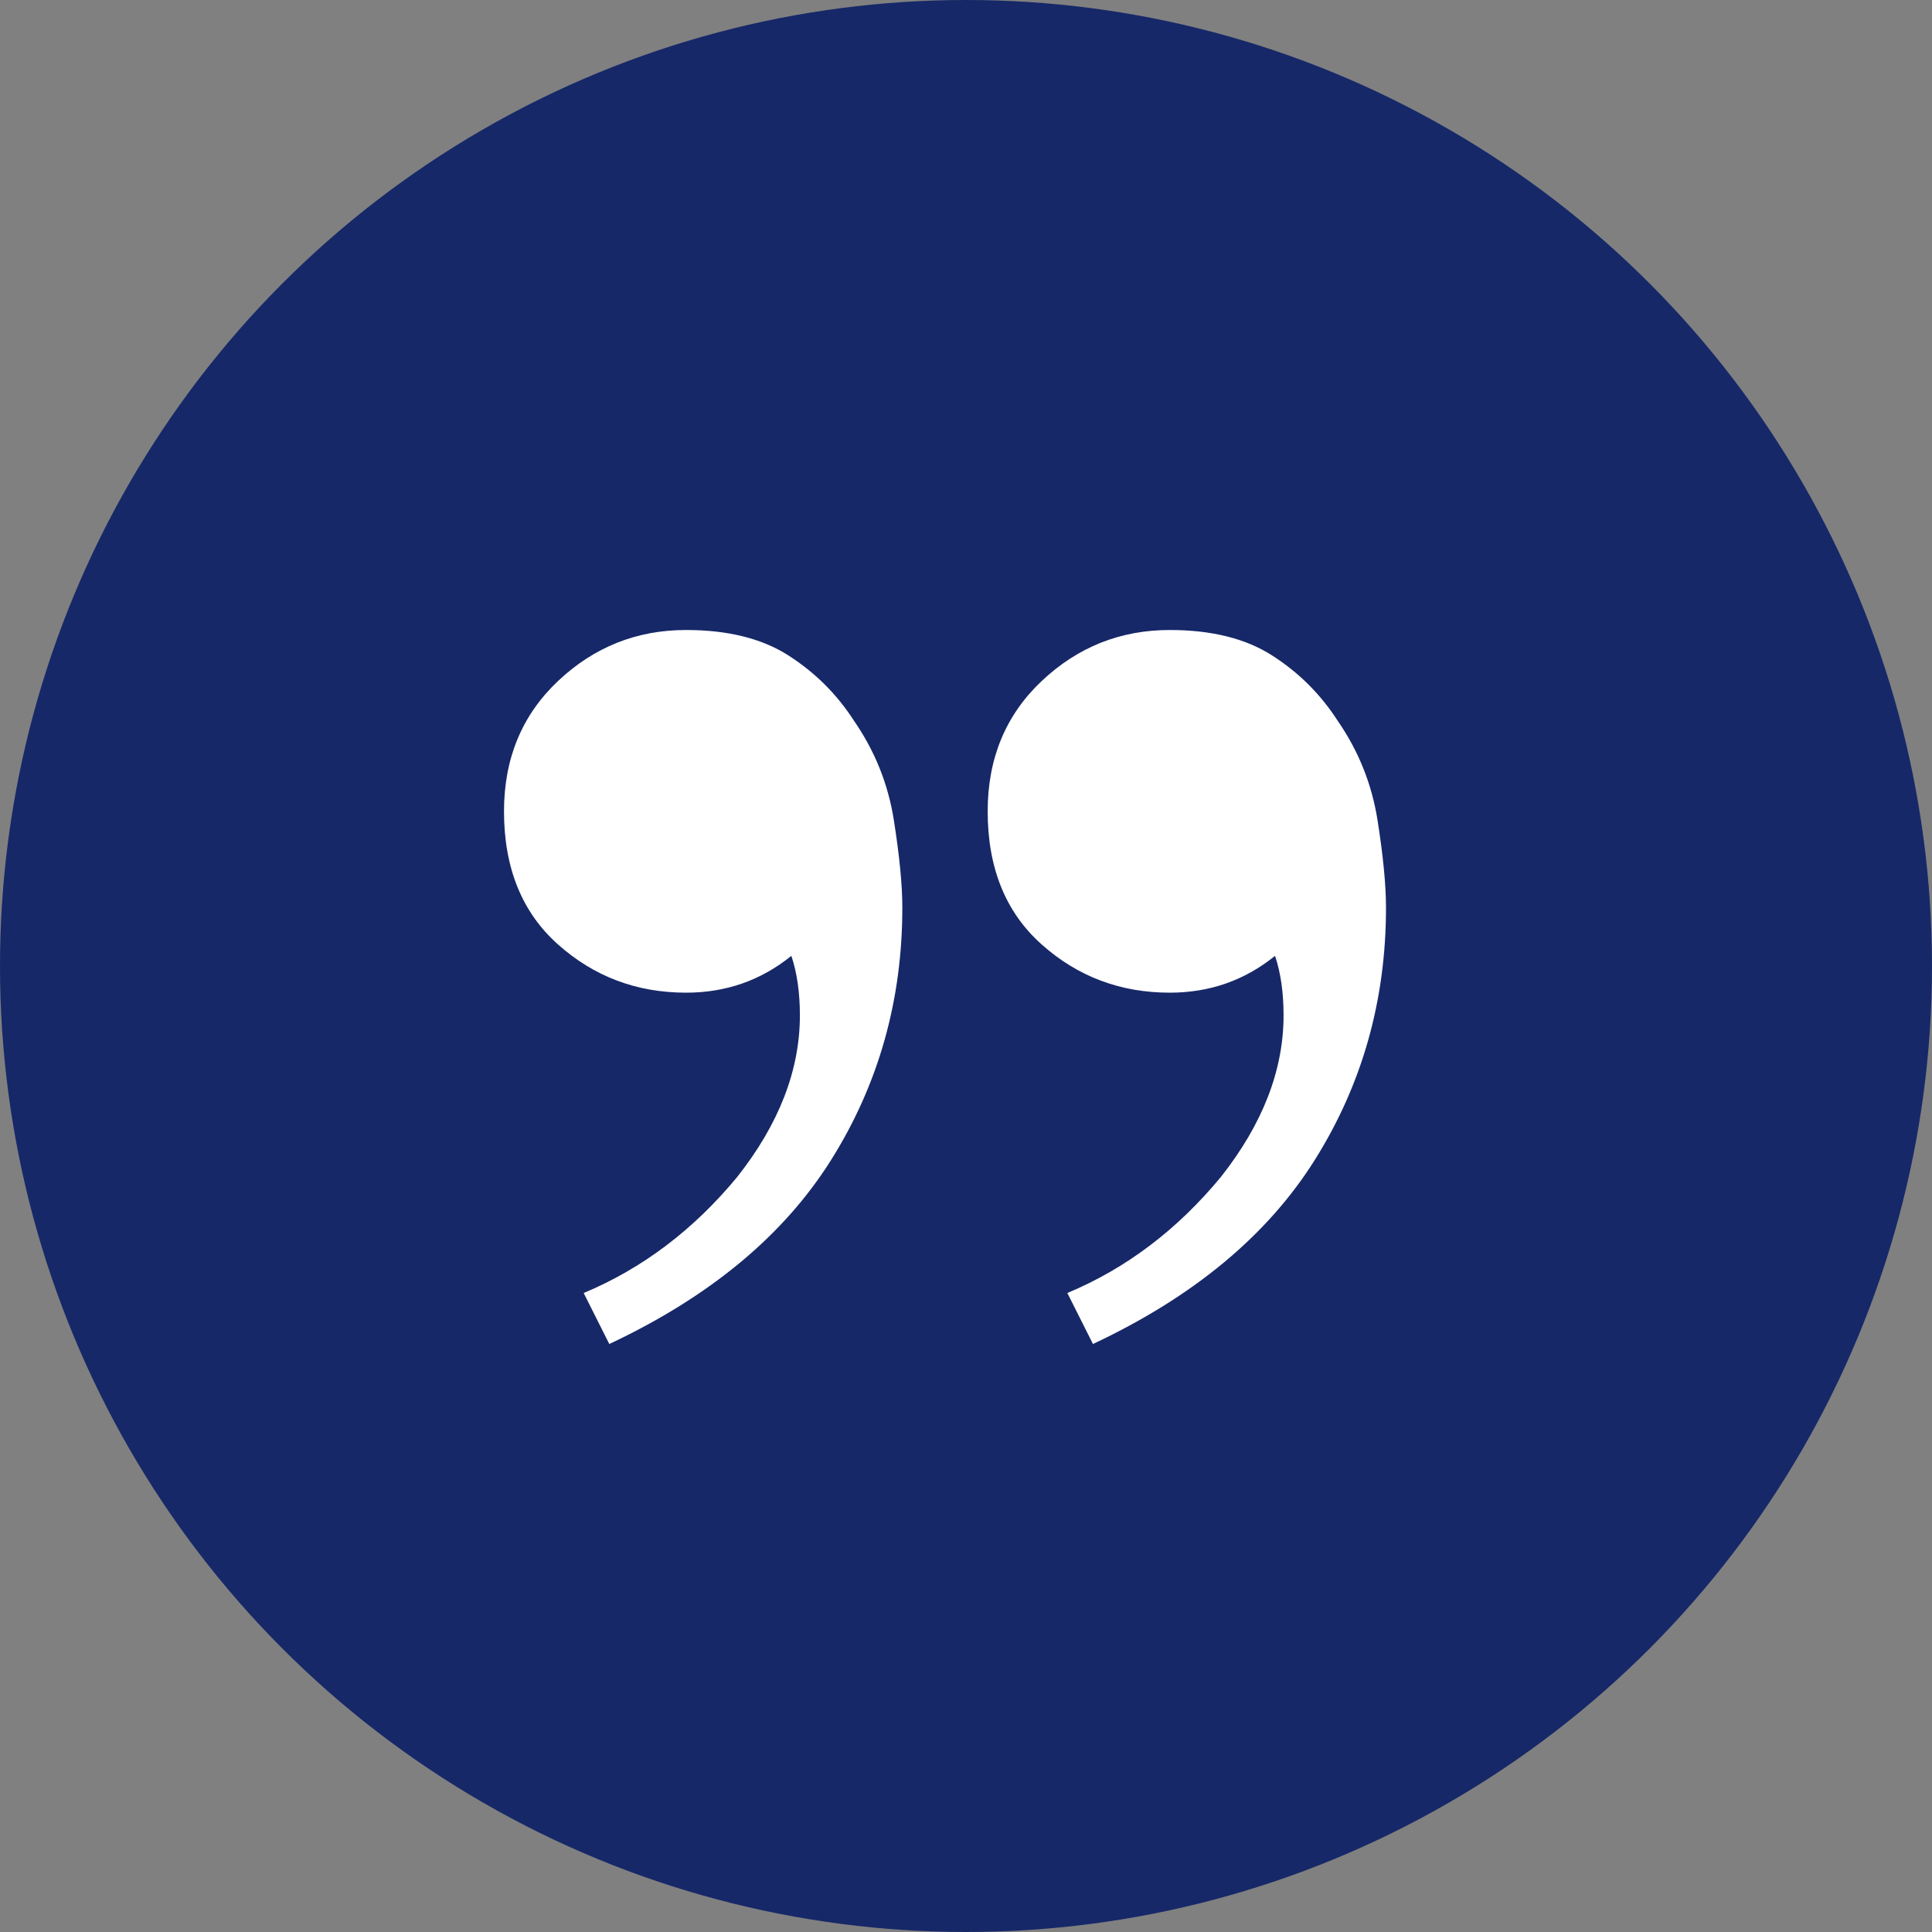
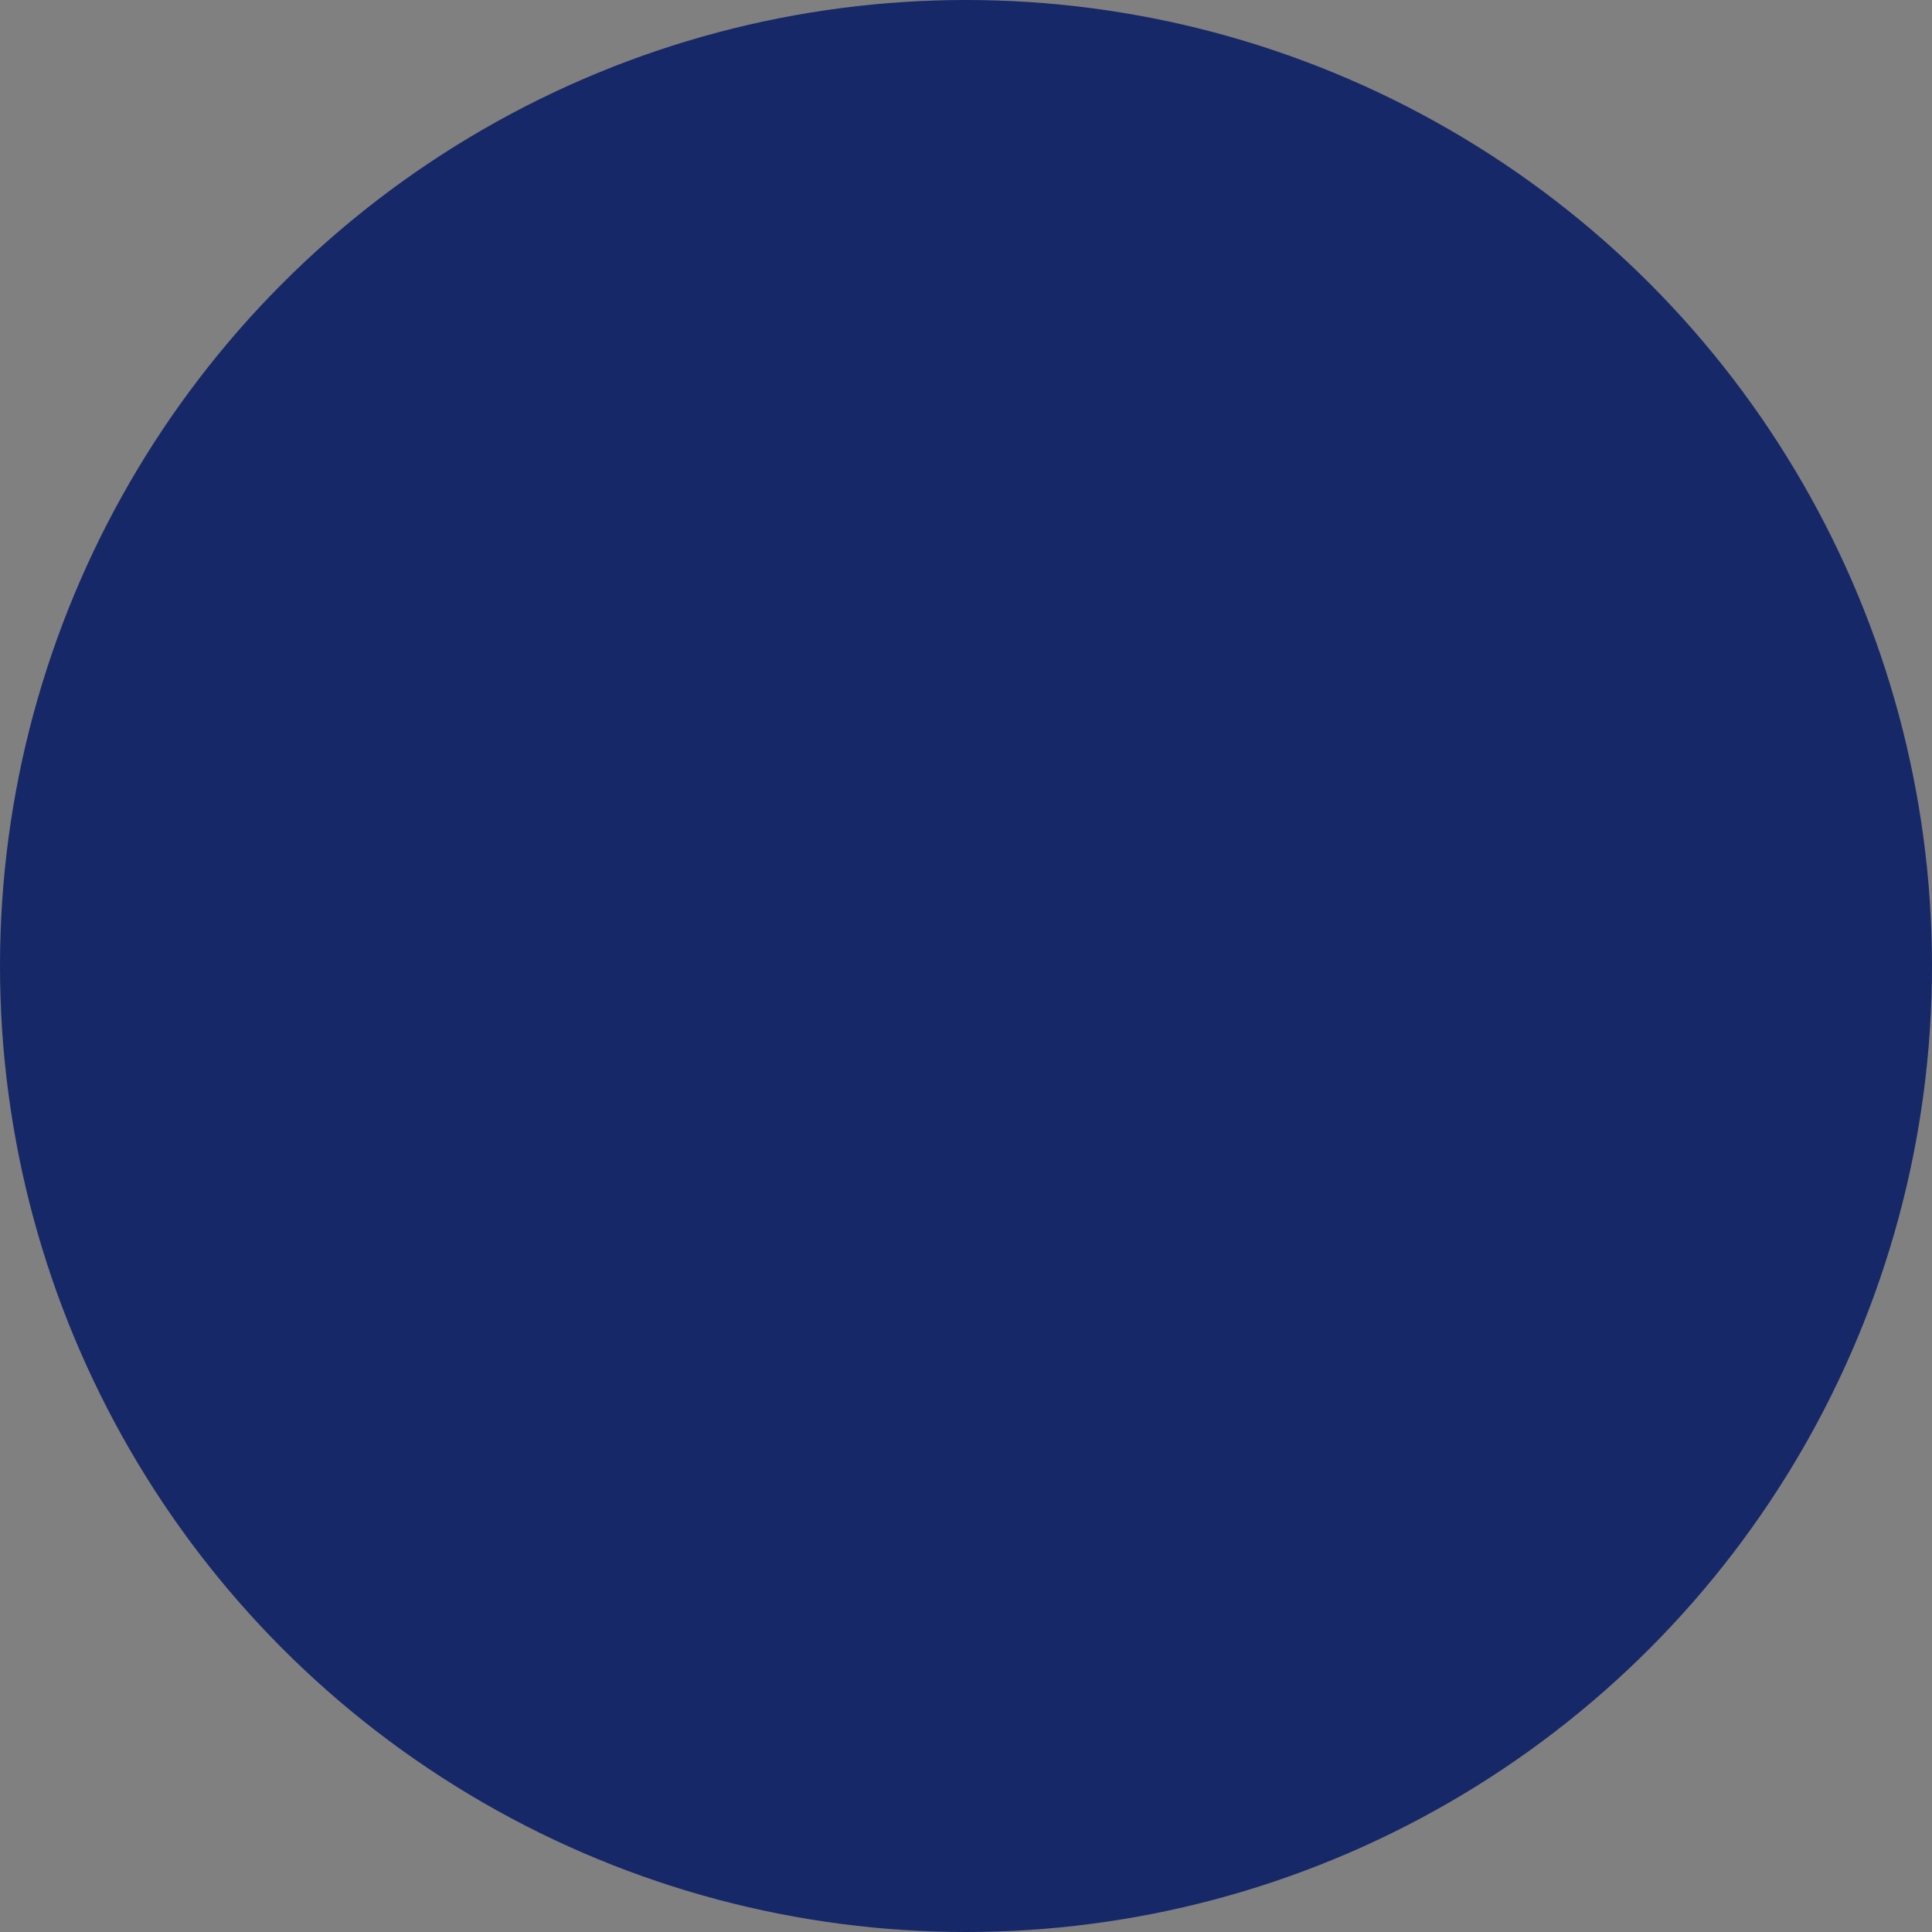
<svg xmlns="http://www.w3.org/2000/svg" width="46" height="46" viewBox="0 0 46 46" fill="none">
  <rect x="0" y="0" width="46" height="46" fill="#808080" stroke="none" />
  <circle cx="23" cy="23" r="23" fill="#162868" />
-   <path d="M27.852 15C28.845 15 29.658 15.202 30.29 15.607C30.923 16.012 31.442 16.529 31.848 17.159C32.345 17.878 32.661 18.665 32.797 19.52C32.932 20.374 33 21.071 33 21.611C33 23.815 32.435 25.816 31.306 27.615C30.177 29.414 28.416 30.876 26.023 32L25.413 30.786C26.813 30.201 28.032 29.279 29.071 28.02C30.064 26.761 30.561 25.479 30.561 24.175C30.561 23.635 30.494 23.163 30.358 22.758C29.636 23.343 28.8 23.635 27.852 23.635C26.677 23.635 25.661 23.253 24.803 22.488C23.945 21.724 23.516 20.667 23.516 19.317C23.516 18.058 23.945 17.024 24.803 16.214C25.661 15.405 26.677 15 27.852 15ZM16.335 15C17.329 15 18.142 15.202 18.774 15.607C19.406 16.012 19.926 16.529 20.332 17.159C20.829 17.878 21.145 18.665 21.281 19.52C21.416 20.374 21.484 21.071 21.484 21.611C21.484 23.815 20.919 25.816 19.79 27.615C18.661 29.414 16.9 30.876 14.507 32L13.897 30.786C15.297 30.201 16.516 29.279 17.555 28.02C18.548 26.761 19.045 25.479 19.045 24.175C19.045 23.635 18.977 23.163 18.842 22.758C18.119 23.343 17.284 23.635 16.335 23.635C15.161 23.635 14.145 23.253 13.287 22.488C12.429 21.724 12 20.667 12 19.317C12 18.058 12.429 17.024 13.287 16.214C14.145 15.405 15.161 15 16.335 15Z" fill="white" />
</svg>